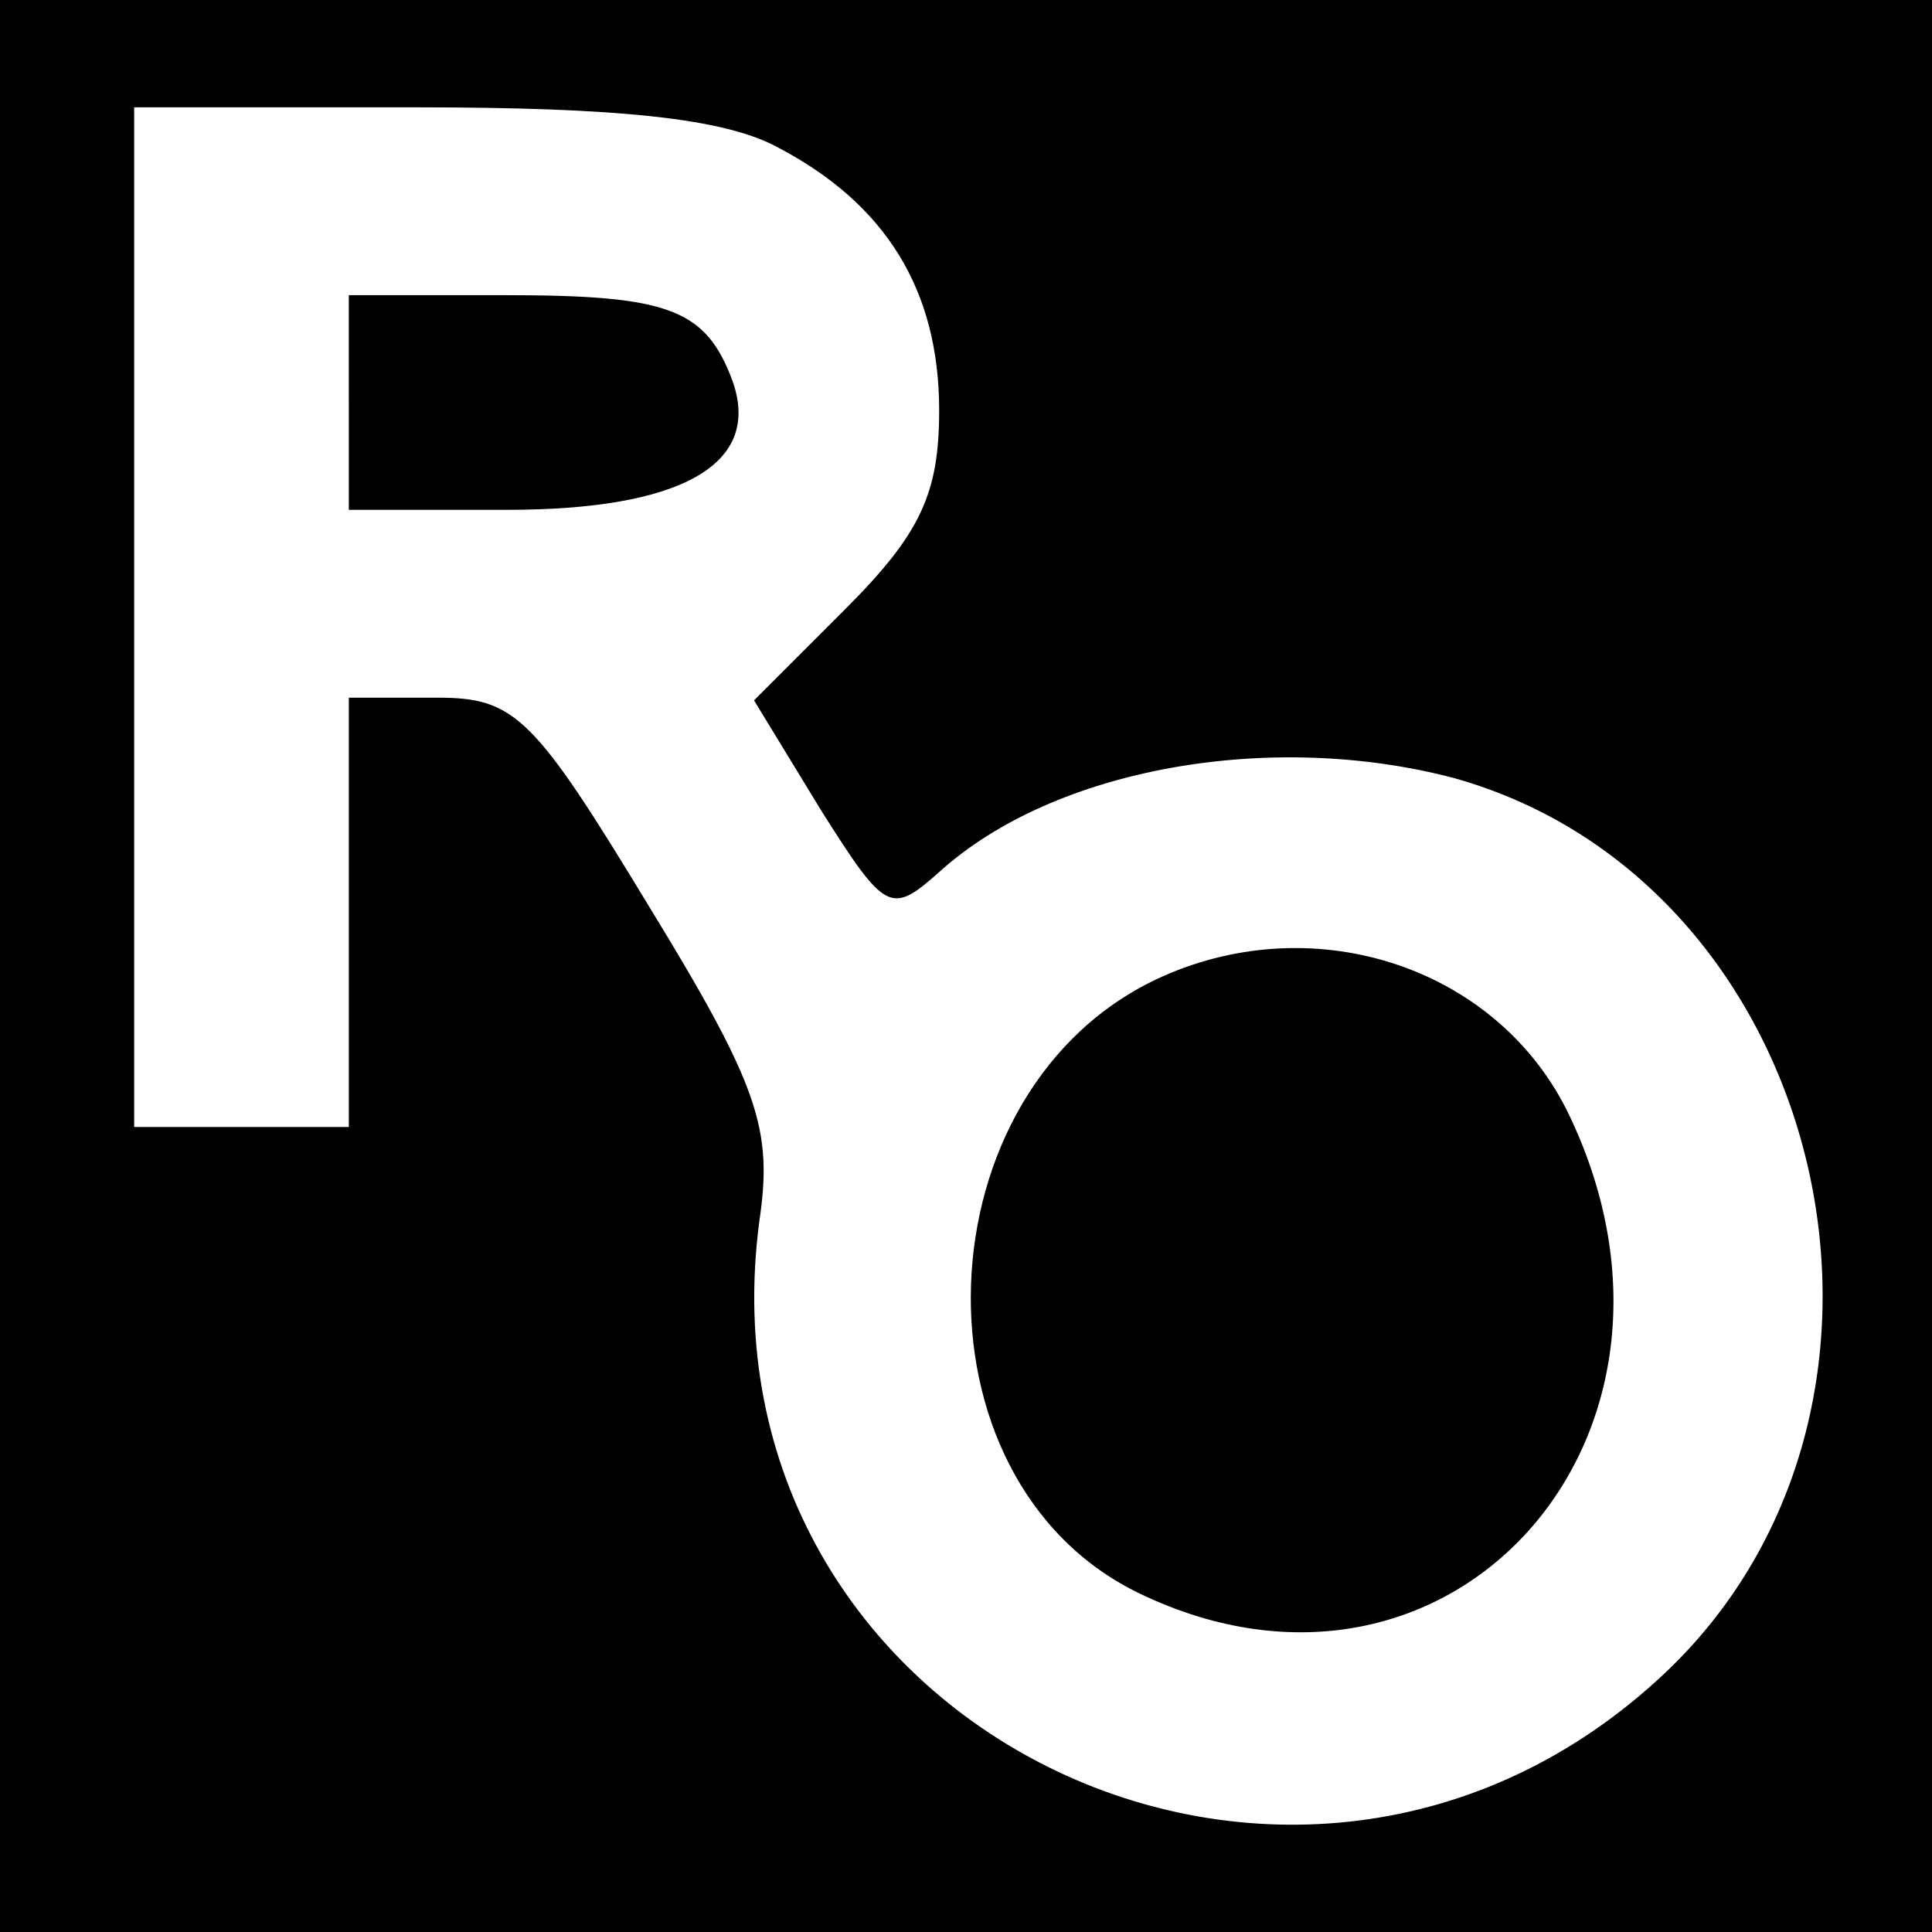
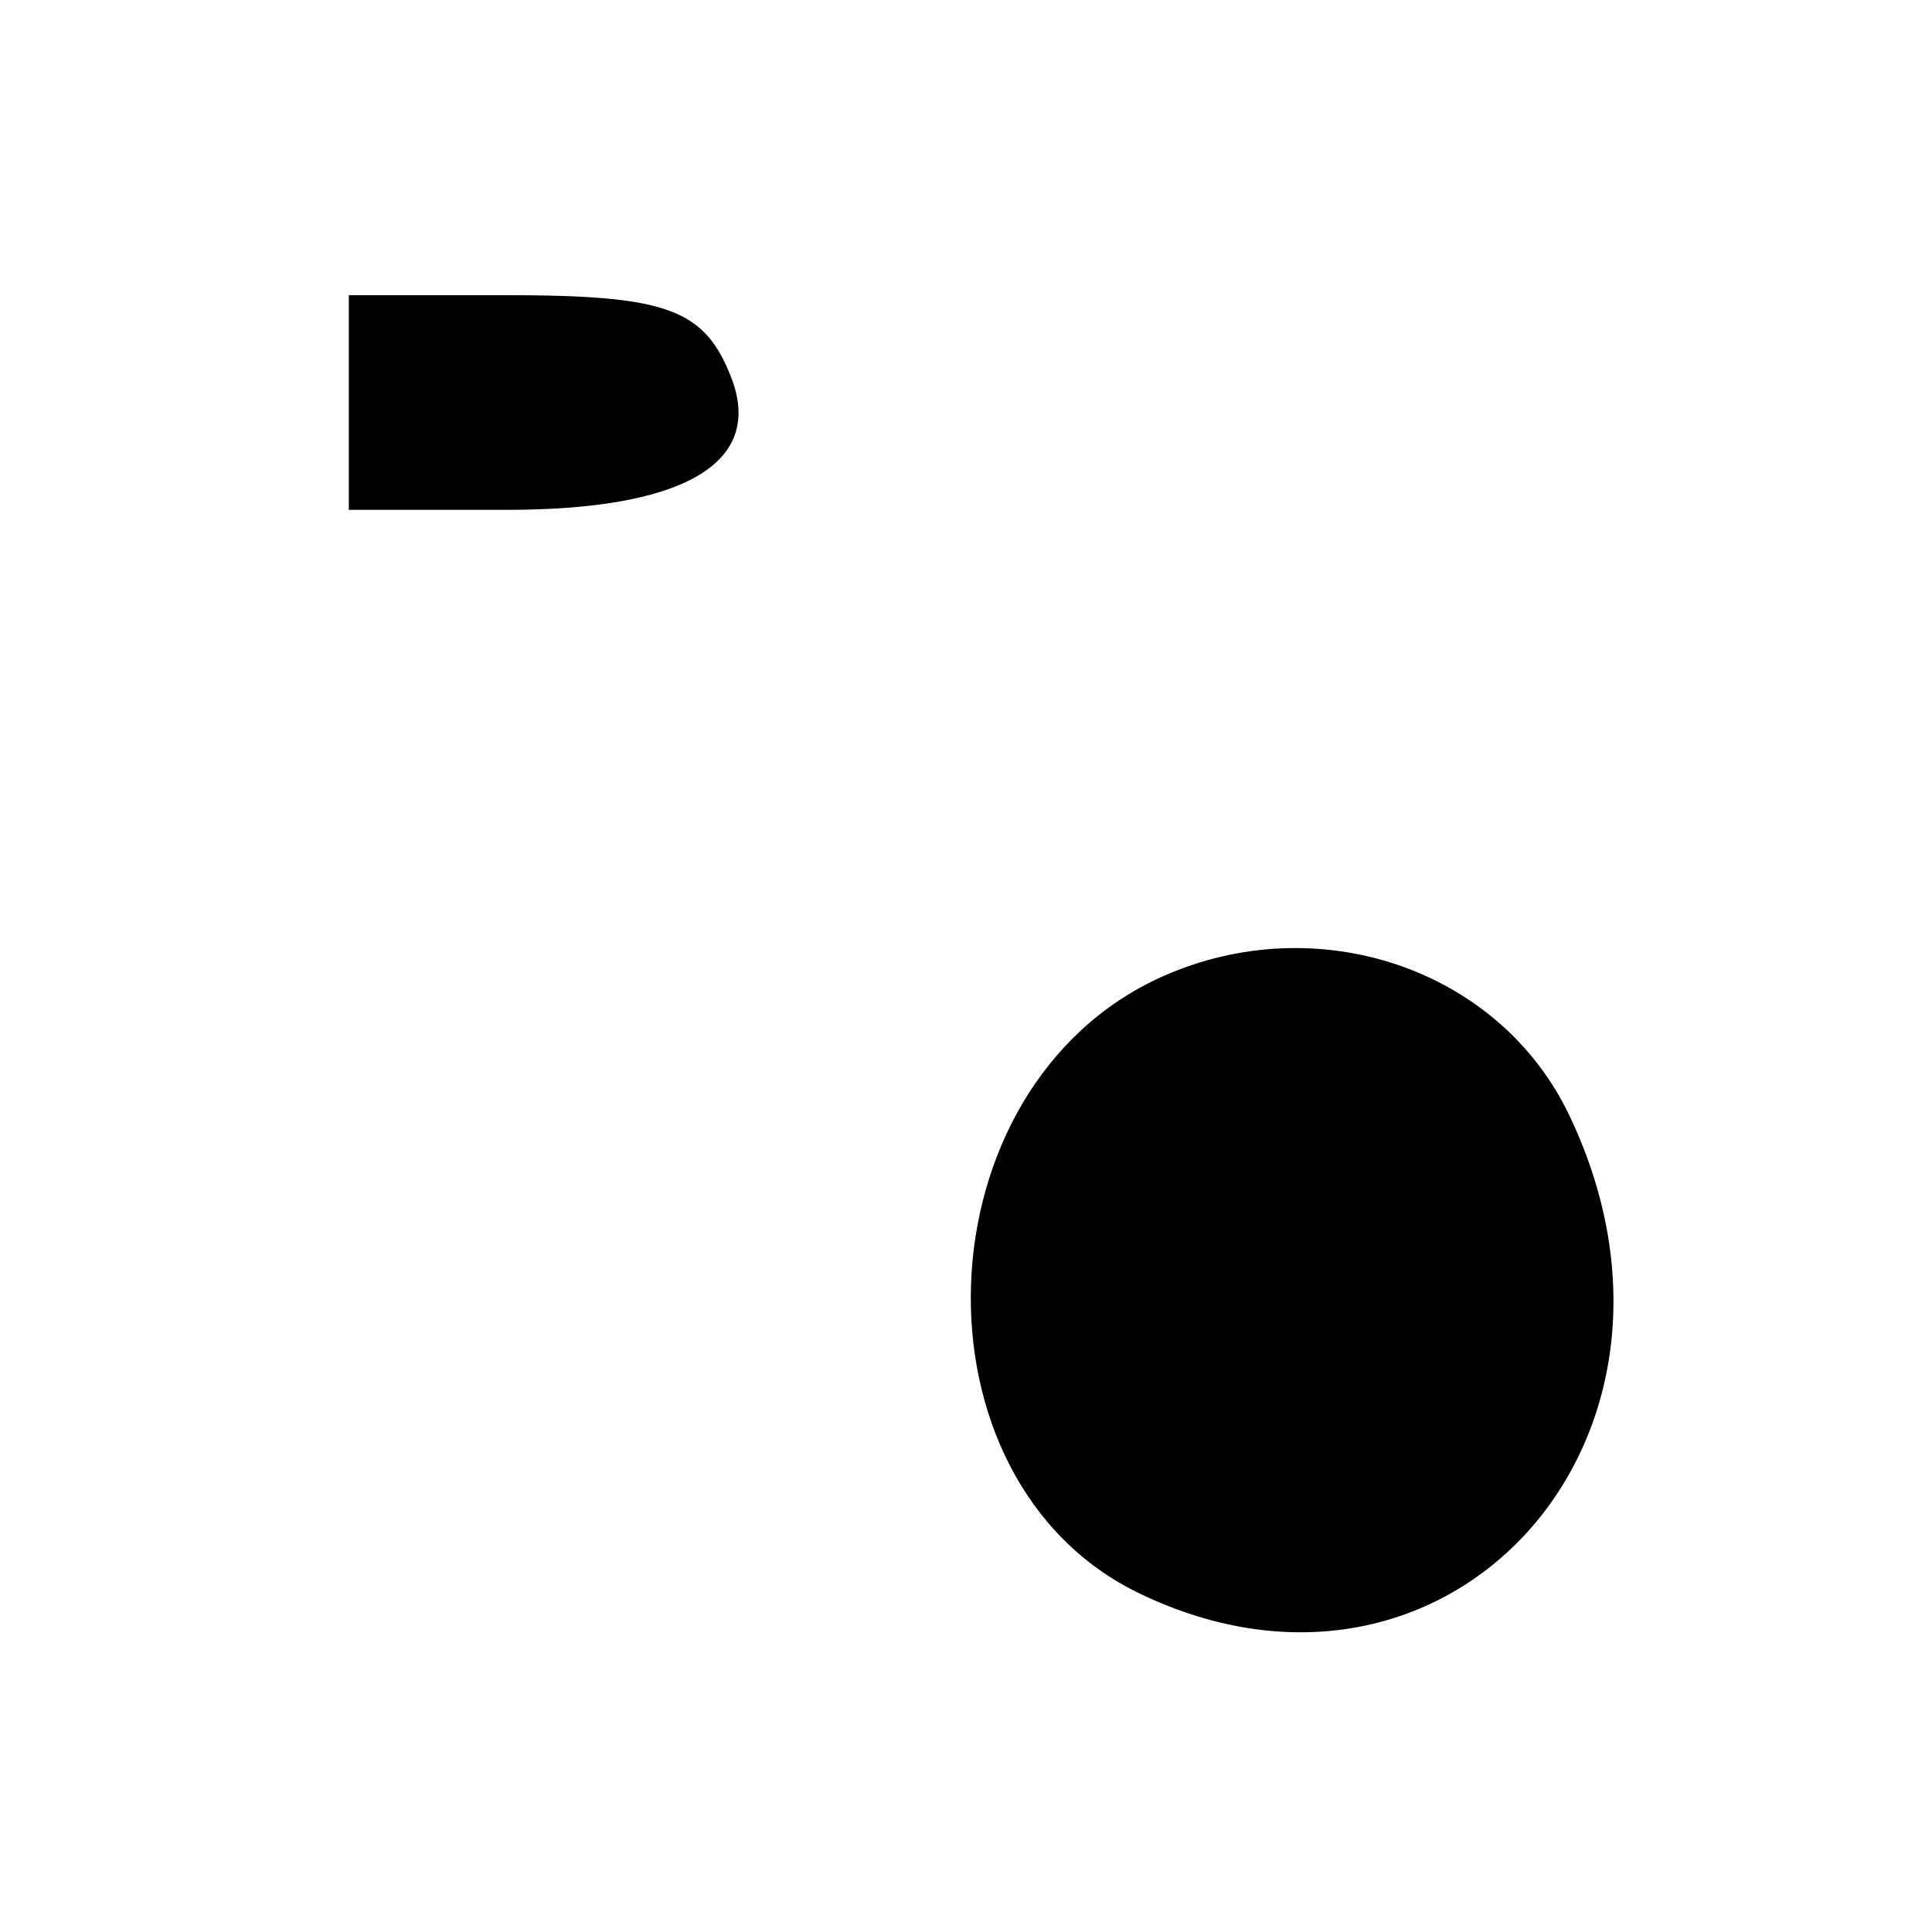
<svg xmlns="http://www.w3.org/2000/svg" version="1.0" width="72pt" height="72pt" viewBox="0 0 72 72" preserveAspectRatio="xMidYMid meet">
  <g transform="translate(0,72) scale(0.1,-0.1)" fill="#000000" stroke="none">
-     <path d="M0 360 l0 -360 360 0 360 0 0 360 0 360 -360 0 -360 0 0 -360z m290 305 c40 -21 60 -53 60 -98 0 -31 -7 -46 -35 -74 l-34 -34 25 -41 c24 -38 26 -39 44 -23 43 39 124 53 192 35 139 -39 185 -232 79 -333 -138 -131 -363 -20 -338 168 5 34 0 50 -41 117 -43 71 -50 78 -79 78 l-33 0 0 -80 0 -80 -40 0 -40 0 0 190 0 190 105 0 c75 0 115 -4 135 -15z" />
    <path d="M130 570 l0 -40 59 0 c65 0 95 17 84 48 -10 27 -24 32 -85 32 l-58 0 0 -40z" />
    <path d="M433 356 c-91 -41 -96 -188 -8 -230 115 -55 217 58 160 178 -26 55 -94 78 -152 52z" />
  </g>
</svg>